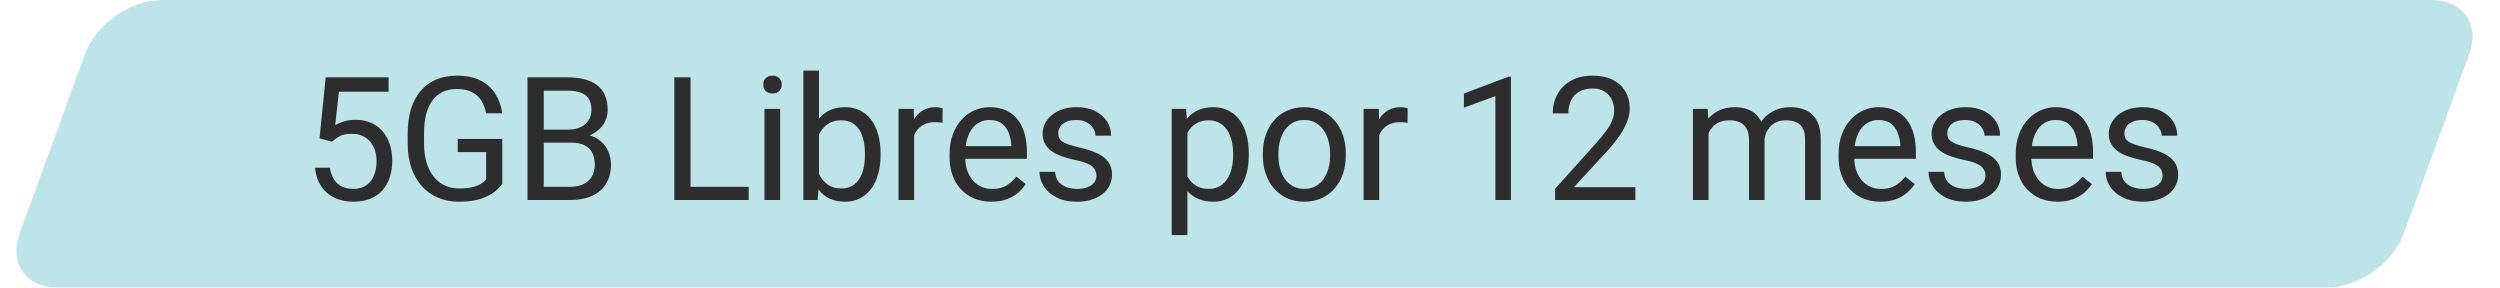
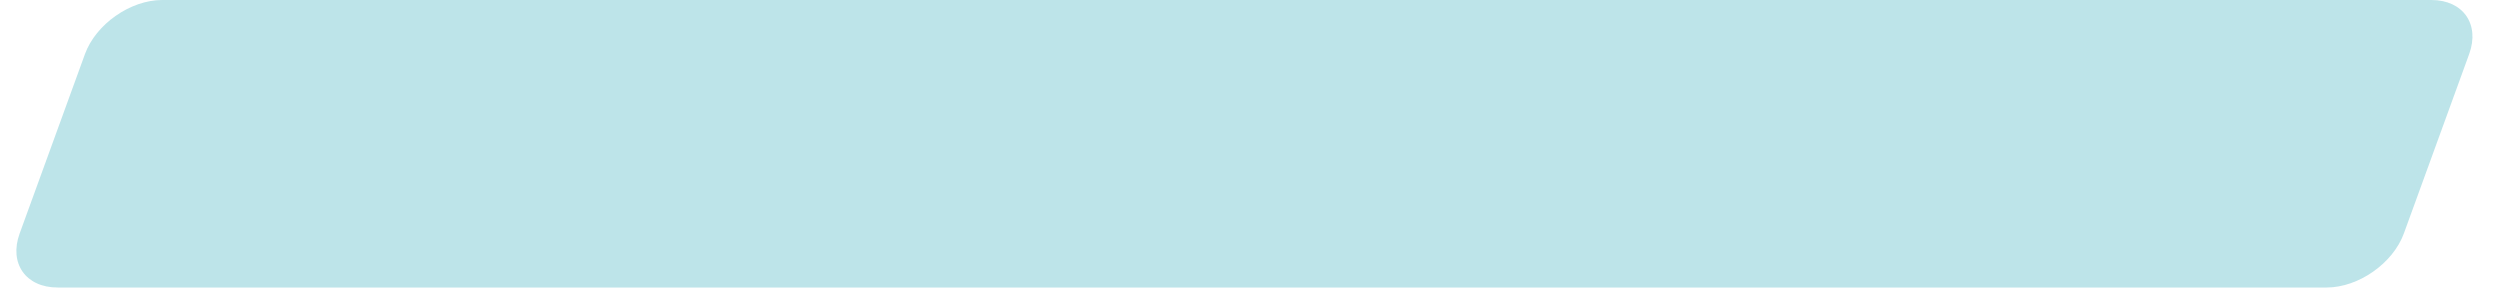
<svg xmlns="http://www.w3.org/2000/svg" width="200" height="23" viewBox="0 0 200 23" fill="none">
  <path opacity="0.26" d="M6.798 4.323C7.667 1.935 10.431 0 12.971 0H194.507C197.048 0 198.403 1.935 197.534 4.323L192.309 18.677C191.44 21.065 188.677 23 186.136 23H4.6C2.06 23 0.704 21.065 1.573 18.677L6.798 4.323Z" fill="#0097A9" />
-   <path d="M26.56 11.33L25.562 11.074L26.054 6.189H31.088V7.341H27.112L26.816 10.01C26.995 9.906 27.222 9.81 27.496 9.72C27.775 9.63 28.094 9.585 28.453 9.585C28.907 9.585 29.314 9.664 29.673 9.821C30.032 9.974 30.338 10.194 30.589 10.481C30.845 10.769 31.041 11.115 31.175 11.519C31.31 11.923 31.378 12.375 31.378 12.873C31.378 13.345 31.312 13.779 31.182 14.174C31.056 14.569 30.866 14.915 30.61 15.212C30.354 15.504 30.03 15.73 29.639 15.892C29.253 16.054 28.797 16.135 28.271 16.135C27.876 16.135 27.501 16.081 27.146 15.973C26.796 15.861 26.481 15.692 26.203 15.468C25.929 15.239 25.704 14.956 25.529 14.619C25.358 14.277 25.25 13.877 25.205 13.419H26.391C26.445 13.788 26.553 14.098 26.715 14.349C26.877 14.601 27.088 14.792 27.348 14.922C27.613 15.048 27.921 15.111 28.271 15.111C28.568 15.111 28.831 15.059 29.06 14.956C29.289 14.852 29.482 14.704 29.639 14.511C29.796 14.318 29.916 14.084 29.996 13.81C30.082 13.536 30.124 13.228 30.124 12.887C30.124 12.577 30.082 12.29 29.996 12.024C29.911 11.759 29.783 11.528 29.612 11.33C29.446 11.133 29.242 10.98 28.999 10.872C28.756 10.76 28.478 10.704 28.163 10.704C27.746 10.704 27.429 10.76 27.213 10.872C27.002 10.985 26.784 11.137 26.56 11.33ZM40.181 11.115V14.706C40.06 14.886 39.867 15.088 39.602 15.313C39.337 15.533 38.971 15.726 38.504 15.892C38.041 16.054 37.443 16.135 36.711 16.135C36.114 16.135 35.563 16.031 35.06 15.825C34.562 15.614 34.128 15.308 33.76 14.908C33.396 14.504 33.113 14.014 32.911 13.44C32.713 12.86 32.614 12.204 32.614 11.472V10.71C32.614 9.978 32.7 9.325 32.87 8.75C33.045 8.175 33.302 7.687 33.639 7.287C33.975 6.883 34.389 6.578 34.878 6.371C35.368 6.16 35.929 6.054 36.563 6.054C37.313 6.054 37.94 6.185 38.443 6.445C38.95 6.701 39.346 7.056 39.629 7.51C39.916 7.963 40.1 8.48 40.181 9.06H38.881C38.822 8.705 38.706 8.381 38.531 8.089C38.36 7.797 38.115 7.564 37.796 7.388C37.477 7.209 37.066 7.119 36.563 7.119C36.109 7.119 35.716 7.202 35.384 7.368C35.051 7.534 34.777 7.773 34.562 8.083C34.346 8.392 34.184 8.768 34.077 9.208C33.973 9.648 33.922 10.144 33.922 10.697V11.472C33.922 12.038 33.987 12.543 34.117 12.988C34.252 13.433 34.443 13.812 34.69 14.127C34.937 14.437 35.231 14.673 35.572 14.834C35.918 14.996 36.3 15.077 36.718 15.077C37.181 15.077 37.556 15.039 37.843 14.962C38.131 14.881 38.355 14.787 38.517 14.679C38.679 14.567 38.802 14.461 38.888 14.363V12.166H36.617V11.115H40.181ZM45.697 11.411H43.21L43.197 10.367H45.454C45.827 10.367 46.153 10.304 46.431 10.178C46.71 10.052 46.925 9.873 47.078 9.639C47.235 9.401 47.314 9.118 47.314 8.79C47.314 8.431 47.244 8.139 47.105 7.914C46.97 7.685 46.761 7.519 46.478 7.415C46.2 7.308 45.845 7.254 45.414 7.254H43.5V16H42.2V6.189H45.414C45.917 6.189 46.366 6.241 46.761 6.344C47.157 6.443 47.491 6.6 47.765 6.816C48.044 7.027 48.255 7.296 48.399 7.624C48.543 7.952 48.614 8.345 48.614 8.804C48.614 9.208 48.511 9.574 48.304 9.902C48.098 10.225 47.81 10.49 47.442 10.697C47.078 10.904 46.651 11.036 46.162 11.095L45.697 11.411ZM45.636 16H42.698L43.433 14.942H45.636C46.049 14.942 46.4 14.87 46.687 14.726C46.979 14.583 47.202 14.381 47.354 14.12C47.507 13.855 47.584 13.543 47.584 13.183C47.584 12.819 47.518 12.505 47.388 12.24C47.258 11.975 47.053 11.771 46.775 11.627C46.496 11.483 46.137 11.411 45.697 11.411H43.844L43.857 10.367H46.391L46.667 10.744C47.139 10.785 47.539 10.919 47.867 11.148C48.194 11.373 48.444 11.661 48.614 12.011C48.79 12.361 48.877 12.748 48.877 13.17C48.877 13.781 48.742 14.297 48.473 14.72C48.208 15.137 47.833 15.456 47.348 15.677C46.862 15.892 46.292 16 45.636 16ZM59.895 14.942V16H54.989V14.942H59.895ZM55.245 6.189V16H53.945V6.189H55.245ZM62.411 8.709V16H61.158V8.709H62.411ZM61.064 6.775C61.064 6.573 61.124 6.402 61.246 6.263C61.372 6.124 61.556 6.054 61.798 6.054C62.036 6.054 62.218 6.124 62.344 6.263C62.474 6.402 62.539 6.573 62.539 6.775C62.539 6.968 62.474 7.135 62.344 7.274C62.218 7.409 62.036 7.476 61.798 7.476C61.556 7.476 61.372 7.409 61.246 7.274C61.124 7.135 61.064 6.968 61.064 6.775ZM64.268 5.65H65.521V14.585L65.413 16H64.268V5.65ZM70.447 12.294V12.435C70.447 12.966 70.384 13.457 70.258 13.911C70.133 14.36 69.948 14.751 69.706 15.084C69.463 15.416 69.167 15.674 68.816 15.858C68.466 16.043 68.064 16.135 67.61 16.135C67.147 16.135 66.741 16.056 66.391 15.899C66.045 15.737 65.753 15.506 65.515 15.205C65.276 14.904 65.086 14.54 64.942 14.113C64.803 13.687 64.706 13.206 64.652 12.671V12.051C64.706 11.512 64.803 11.029 64.942 10.603C65.086 10.176 65.276 9.812 65.515 9.511C65.753 9.206 66.045 8.974 66.391 8.817C66.737 8.655 67.138 8.574 67.597 8.574C68.055 8.574 68.462 8.664 68.816 8.844C69.171 9.019 69.468 9.271 69.706 9.599C69.948 9.927 70.133 10.32 70.258 10.778C70.384 11.232 70.447 11.737 70.447 12.294ZM69.194 12.435V12.294C69.194 11.93 69.16 11.589 69.093 11.27C69.025 10.946 68.917 10.663 68.769 10.421C68.621 10.174 68.425 9.98 68.183 9.841C67.94 9.697 67.642 9.626 67.287 9.626C66.972 9.626 66.698 9.679 66.465 9.787C66.236 9.895 66.04 10.041 65.879 10.225C65.717 10.405 65.584 10.612 65.481 10.845C65.382 11.074 65.308 11.312 65.259 11.559V13.183C65.33 13.498 65.447 13.801 65.609 14.093C65.775 14.381 65.995 14.616 66.269 14.801C66.548 14.985 66.891 15.077 67.3 15.077C67.637 15.077 67.925 15.009 68.163 14.875C68.405 14.735 68.601 14.544 68.749 14.302C68.902 14.059 69.014 13.779 69.086 13.46C69.158 13.141 69.194 12.799 69.194 12.435ZM73.132 9.855V16H71.886V8.709H73.099L73.132 9.855ZM75.41 8.669L75.403 9.828C75.3 9.805 75.201 9.792 75.107 9.787C75.017 9.778 74.913 9.774 74.797 9.774C74.509 9.774 74.255 9.819 74.035 9.909C73.815 9.998 73.629 10.124 73.476 10.286C73.323 10.448 73.202 10.641 73.112 10.865C73.027 11.085 72.971 11.328 72.944 11.593L72.593 11.795C72.593 11.355 72.636 10.942 72.721 10.556C72.811 10.169 72.948 9.828 73.132 9.531C73.317 9.23 73.55 8.997 73.833 8.83C74.121 8.66 74.462 8.574 74.857 8.574C74.947 8.574 75.05 8.586 75.167 8.608C75.284 8.626 75.365 8.646 75.41 8.669ZM79.315 16.135C78.807 16.135 78.347 16.049 77.933 15.879C77.525 15.704 77.172 15.459 76.876 15.144C76.584 14.83 76.359 14.457 76.202 14.026C76.045 13.594 75.966 13.123 75.966 12.611V12.328C75.966 11.735 76.053 11.207 76.229 10.744C76.404 10.277 76.642 9.882 76.943 9.558C77.244 9.235 77.585 8.99 77.967 8.824C78.349 8.658 78.744 8.574 79.153 8.574C79.674 8.574 80.124 8.664 80.501 8.844C80.883 9.024 81.195 9.275 81.437 9.599C81.68 9.918 81.86 10.295 81.977 10.731C82.093 11.162 82.152 11.634 82.152 12.146V12.705H76.707V11.688H80.905V11.593C80.887 11.27 80.82 10.955 80.703 10.65C80.591 10.344 80.411 10.093 80.164 9.895C79.917 9.697 79.58 9.599 79.153 9.599C78.87 9.599 78.61 9.659 78.371 9.781C78.133 9.897 77.929 10.073 77.758 10.306C77.588 10.54 77.455 10.825 77.361 11.162C77.266 11.499 77.219 11.887 77.219 12.328V12.611C77.219 12.957 77.266 13.282 77.361 13.588C77.46 13.889 77.601 14.154 77.785 14.383C77.974 14.612 78.201 14.792 78.466 14.922C78.735 15.052 79.041 15.117 79.382 15.117C79.823 15.117 80.195 15.027 80.501 14.848C80.806 14.668 81.074 14.428 81.303 14.127L82.057 14.726C81.9 14.965 81.7 15.191 81.458 15.407C81.215 15.623 80.916 15.798 80.561 15.933C80.211 16.067 79.796 16.135 79.315 16.135ZM87.714 14.066C87.714 13.886 87.674 13.72 87.593 13.568C87.517 13.41 87.357 13.269 87.115 13.143C86.876 13.013 86.517 12.9 86.036 12.806C85.632 12.721 85.266 12.62 84.938 12.503C84.615 12.386 84.338 12.245 84.109 12.078C83.885 11.912 83.712 11.717 83.591 11.492C83.469 11.268 83.409 11.005 83.409 10.704C83.409 10.416 83.471 10.144 83.597 9.888C83.728 9.632 83.909 9.405 84.143 9.208C84.381 9.01 84.666 8.855 84.999 8.743C85.331 8.631 85.702 8.574 86.111 8.574C86.695 8.574 87.193 8.678 87.606 8.884C88.02 9.091 88.336 9.367 88.557 9.713C88.777 10.055 88.887 10.434 88.887 10.852H87.64C87.64 10.65 87.579 10.454 87.458 10.266C87.341 10.073 87.168 9.913 86.939 9.787C86.715 9.662 86.439 9.599 86.111 9.599C85.765 9.599 85.484 9.653 85.268 9.76C85.057 9.864 84.902 9.996 84.803 10.158C84.709 10.32 84.662 10.49 84.662 10.67C84.662 10.805 84.684 10.926 84.729 11.034C84.779 11.137 84.864 11.234 84.985 11.324C85.107 11.409 85.277 11.49 85.497 11.566C85.718 11.643 85.998 11.719 86.34 11.795C86.937 11.93 87.429 12.092 87.815 12.28C88.202 12.469 88.489 12.7 88.678 12.975C88.867 13.248 88.961 13.581 88.961 13.972C88.961 14.291 88.894 14.583 88.759 14.848C88.628 15.113 88.438 15.342 88.186 15.535C87.939 15.724 87.642 15.872 87.296 15.98C86.955 16.083 86.571 16.135 86.144 16.135C85.502 16.135 84.958 16.02 84.514 15.791C84.069 15.562 83.732 15.265 83.503 14.902C83.274 14.538 83.159 14.154 83.159 13.749H84.412C84.43 14.091 84.529 14.363 84.709 14.565C84.889 14.762 85.109 14.904 85.369 14.989C85.63 15.07 85.888 15.111 86.144 15.111C86.486 15.111 86.771 15.066 87 14.976C87.234 14.886 87.411 14.762 87.532 14.605C87.654 14.448 87.714 14.268 87.714 14.066ZM94.992 10.111V18.803H93.739V8.709H94.884L94.992 10.111ZM99.904 12.294V12.435C99.904 12.966 99.841 13.457 99.715 13.911C99.59 14.36 99.406 14.751 99.163 15.084C98.925 15.416 98.631 15.674 98.28 15.858C97.93 16.043 97.528 16.135 97.074 16.135C96.611 16.135 96.203 16.058 95.848 15.906C95.493 15.753 95.192 15.531 94.945 15.239C94.698 14.947 94.5 14.596 94.352 14.187C94.208 13.779 94.109 13.318 94.055 12.806V12.051C94.109 11.512 94.21 11.029 94.359 10.603C94.507 10.176 94.702 9.812 94.945 9.511C95.192 9.206 95.49 8.974 95.841 8.817C96.191 8.655 96.596 8.574 97.054 8.574C97.512 8.574 97.919 8.664 98.273 8.844C98.628 9.019 98.927 9.271 99.17 9.599C99.412 9.927 99.594 10.32 99.715 10.778C99.841 11.232 99.904 11.737 99.904 12.294ZM98.651 12.435V12.294C98.651 11.93 98.613 11.589 98.536 11.27C98.46 10.946 98.341 10.663 98.179 10.421C98.022 10.174 97.82 9.98 97.573 9.841C97.326 9.697 97.031 9.626 96.69 9.626C96.376 9.626 96.102 9.679 95.868 9.787C95.639 9.895 95.443 10.041 95.282 10.225C95.12 10.405 94.987 10.612 94.884 10.845C94.785 11.074 94.711 11.312 94.662 11.559V13.305C94.752 13.619 94.877 13.916 95.039 14.194C95.201 14.468 95.416 14.691 95.686 14.861C95.956 15.027 96.295 15.111 96.703 15.111C97.04 15.111 97.33 15.041 97.573 14.902C97.82 14.758 98.022 14.562 98.179 14.315C98.341 14.068 98.46 13.785 98.536 13.466C98.613 13.143 98.651 12.799 98.651 12.435ZM101.026 12.435V12.28C101.026 11.755 101.103 11.268 101.255 10.818C101.408 10.365 101.628 9.971 101.916 9.639C102.203 9.302 102.551 9.042 102.96 8.857C103.369 8.669 103.827 8.574 104.335 8.574C104.847 8.574 105.307 8.669 105.716 8.857C106.129 9.042 106.48 9.302 106.767 9.639C107.059 9.971 107.282 10.365 107.434 10.818C107.587 11.268 107.663 11.755 107.663 12.28V12.435C107.663 12.961 107.587 13.448 107.434 13.898C107.282 14.347 107.059 14.74 106.767 15.077C106.48 15.409 106.132 15.67 105.723 15.858C105.318 16.043 104.86 16.135 104.348 16.135C103.836 16.135 103.376 16.043 102.967 15.858C102.558 15.67 102.208 15.409 101.916 15.077C101.628 14.74 101.408 14.347 101.255 13.898C101.103 13.448 101.026 12.961 101.026 12.435ZM102.273 12.28V12.435C102.273 12.799 102.315 13.143 102.401 13.466C102.486 13.785 102.614 14.068 102.785 14.315C102.96 14.562 103.178 14.758 103.438 14.902C103.699 15.041 104.002 15.111 104.348 15.111C104.69 15.111 104.988 15.041 105.244 14.902C105.505 14.758 105.72 14.562 105.891 14.315C106.062 14.068 106.19 13.785 106.275 13.466C106.365 13.143 106.41 12.799 106.41 12.435V12.28C106.41 11.921 106.365 11.582 106.275 11.263C106.19 10.94 106.06 10.654 105.884 10.407C105.714 10.156 105.498 9.958 105.238 9.814C104.982 9.671 104.681 9.599 104.335 9.599C103.993 9.599 103.692 9.671 103.432 9.814C103.176 9.958 102.96 10.156 102.785 10.407C102.614 10.654 102.486 10.94 102.401 11.263C102.315 11.582 102.273 11.921 102.273 12.28ZM110.335 9.855V16H109.089V8.709H110.302L110.335 9.855ZM112.613 8.669L112.606 9.828C112.503 9.805 112.404 9.792 112.31 9.787C112.22 9.778 112.116 9.774 112 9.774C111.712 9.774 111.458 9.819 111.238 9.909C111.018 9.998 110.832 10.124 110.679 10.286C110.526 10.448 110.405 10.641 110.315 10.865C110.23 11.085 110.174 11.328 110.147 11.593L109.796 11.795C109.796 11.355 109.839 10.942 109.924 10.556C110.014 10.169 110.151 9.828 110.335 9.531C110.519 9.23 110.753 8.997 111.036 8.83C111.324 8.66 111.665 8.574 112.06 8.574C112.15 8.574 112.253 8.586 112.37 8.608C112.487 8.626 112.568 8.646 112.613 8.669ZM120.874 6.135V16H119.628V7.692L117.114 8.608V7.483L120.679 6.135H120.874ZM130.83 14.976V16H124.409V15.104L127.623 11.526C128.018 11.085 128.323 10.713 128.539 10.407C128.759 10.097 128.912 9.821 128.997 9.578C129.087 9.331 129.132 9.08 129.132 8.824C129.132 8.5 129.065 8.208 128.93 7.948C128.8 7.683 128.606 7.472 128.35 7.314C128.094 7.157 127.784 7.079 127.421 7.079C126.985 7.079 126.621 7.164 126.329 7.335C126.041 7.501 125.826 7.734 125.682 8.035C125.538 8.336 125.466 8.682 125.466 9.073H124.22C124.22 8.521 124.341 8.015 124.584 7.557C124.826 7.099 125.186 6.735 125.662 6.465C126.138 6.191 126.724 6.054 127.421 6.054C128.04 6.054 128.571 6.164 129.011 6.384C129.451 6.6 129.788 6.906 130.022 7.301C130.26 7.692 130.379 8.15 130.379 8.675C130.379 8.963 130.329 9.255 130.23 9.551C130.136 9.843 130.004 10.135 129.833 10.427C129.667 10.719 129.471 11.007 129.247 11.29C129.027 11.573 128.791 11.851 128.539 12.126L125.911 14.976H130.83ZM136.686 10.158V16H135.433V8.709H136.619L136.686 10.158ZM136.43 12.078L135.85 12.058C135.855 11.559 135.92 11.099 136.046 10.677C136.172 10.25 136.358 9.879 136.605 9.565C136.852 9.25 137.16 9.008 137.528 8.837C137.897 8.662 138.323 8.574 138.809 8.574C139.15 8.574 139.464 8.624 139.752 8.723C140.039 8.817 140.289 8.967 140.5 9.174C140.711 9.381 140.875 9.646 140.992 9.969C141.109 10.293 141.167 10.684 141.167 11.142V16H139.92V11.202C139.92 10.82 139.855 10.515 139.725 10.286C139.599 10.057 139.419 9.891 139.186 9.787C138.952 9.679 138.678 9.626 138.364 9.626C137.995 9.626 137.688 9.691 137.441 9.821C137.194 9.951 136.996 10.131 136.848 10.36C136.699 10.589 136.592 10.852 136.524 11.148C136.461 11.44 136.43 11.75 136.43 12.078ZM141.153 11.391L140.318 11.647C140.322 11.247 140.388 10.863 140.513 10.495C140.644 10.127 140.83 9.799 141.073 9.511C141.32 9.224 141.623 8.997 141.982 8.83C142.342 8.66 142.753 8.574 143.215 8.574C143.606 8.574 143.952 8.626 144.253 8.729C144.559 8.833 144.815 8.992 145.021 9.208C145.232 9.419 145.392 9.691 145.5 10.023C145.607 10.356 145.661 10.751 145.661 11.209V16H144.408V11.196C144.408 10.787 144.343 10.47 144.213 10.245C144.087 10.016 143.907 9.857 143.674 9.767C143.444 9.673 143.17 9.626 142.851 9.626C142.577 9.626 142.335 9.673 142.124 9.767C141.913 9.861 141.735 9.992 141.591 10.158C141.448 10.32 141.338 10.506 141.261 10.717C141.189 10.928 141.153 11.153 141.153 11.391ZM150.436 16.135C149.928 16.135 149.467 16.049 149.054 15.879C148.645 15.704 148.293 15.459 147.996 15.144C147.704 14.83 147.48 14.457 147.322 14.026C147.165 13.594 147.087 13.123 147.087 12.611V12.328C147.087 11.735 147.174 11.207 147.349 10.744C147.525 10.277 147.763 9.882 148.064 9.558C148.365 9.235 148.706 8.99 149.088 8.824C149.47 8.658 149.865 8.574 150.274 8.574C150.795 8.574 151.244 8.664 151.621 8.844C152.003 9.024 152.316 9.275 152.558 9.599C152.801 9.918 152.98 10.295 153.097 10.731C153.214 11.162 153.272 11.634 153.272 12.146V12.705H147.828V11.688H152.026V11.593C152.008 11.27 151.94 10.955 151.824 10.65C151.711 10.344 151.532 10.093 151.285 9.895C151.037 9.697 150.701 9.599 150.274 9.599C149.991 9.599 149.73 9.659 149.492 9.781C149.254 9.897 149.05 10.073 148.879 10.306C148.708 10.54 148.576 10.825 148.481 11.162C148.387 11.499 148.34 11.887 148.34 12.328V12.611C148.34 12.957 148.387 13.282 148.481 13.588C148.58 13.889 148.722 14.154 148.906 14.383C149.095 14.612 149.321 14.792 149.587 14.922C149.856 15.052 150.162 15.117 150.503 15.117C150.943 15.117 151.316 15.027 151.621 14.848C151.927 14.668 152.194 14.428 152.423 14.127L153.178 14.726C153.021 14.965 152.821 15.191 152.578 15.407C152.336 15.623 152.037 15.798 151.682 15.933C151.332 16.067 150.916 16.135 150.436 16.135ZM158.835 14.066C158.835 13.886 158.795 13.72 158.714 13.568C158.637 13.41 158.478 13.269 158.235 13.143C157.997 13.013 157.638 12.9 157.157 12.806C156.753 12.721 156.387 12.62 156.059 12.503C155.735 12.386 155.459 12.245 155.23 12.078C155.005 11.912 154.832 11.717 154.711 11.492C154.59 11.268 154.529 11.005 154.529 10.704C154.529 10.416 154.592 10.144 154.718 9.888C154.848 9.632 155.03 9.405 155.264 9.208C155.502 9.01 155.787 8.855 156.119 8.743C156.452 8.631 156.822 8.574 157.231 8.574C157.815 8.574 158.314 8.678 158.727 8.884C159.14 9.091 159.457 9.367 159.677 9.713C159.897 10.055 160.007 10.434 160.007 10.852H158.761C158.761 10.65 158.7 10.454 158.579 10.266C158.462 10.073 158.289 9.913 158.06 9.787C157.835 9.662 157.559 9.599 157.231 9.599C156.885 9.599 156.605 9.653 156.389 9.76C156.178 9.864 156.023 9.996 155.924 10.158C155.83 10.32 155.783 10.49 155.783 10.67C155.783 10.805 155.805 10.926 155.85 11.034C155.899 11.137 155.985 11.234 156.106 11.324C156.227 11.409 156.398 11.49 156.618 11.566C156.838 11.643 157.119 11.719 157.46 11.795C158.058 11.93 158.55 12.092 158.936 12.28C159.322 12.469 159.61 12.7 159.799 12.975C159.987 13.248 160.082 13.581 160.082 13.972C160.082 14.291 160.014 14.583 159.879 14.848C159.749 15.113 159.558 15.342 159.307 15.535C159.06 15.724 158.763 15.872 158.417 15.98C158.076 16.083 157.692 16.135 157.265 16.135C156.623 16.135 156.079 16.02 155.634 15.791C155.19 15.562 154.853 15.265 154.624 14.902C154.394 14.538 154.28 14.154 154.28 13.749H155.533C155.551 14.091 155.65 14.363 155.83 14.565C156.009 14.762 156.229 14.904 156.49 14.989C156.751 15.07 157.009 15.111 157.265 15.111C157.606 15.111 157.892 15.066 158.121 14.976C158.354 14.886 158.532 14.762 158.653 14.605C158.774 14.448 158.835 14.268 158.835 14.066ZM164.606 16.135C164.099 16.135 163.638 16.049 163.225 15.879C162.816 15.704 162.464 15.459 162.167 15.144C161.875 14.83 161.651 14.457 161.493 14.026C161.336 13.594 161.257 13.123 161.257 12.611V12.328C161.257 11.735 161.345 11.207 161.52 10.744C161.695 10.277 161.934 9.882 162.235 9.558C162.536 9.235 162.877 8.99 163.259 8.824C163.641 8.658 164.036 8.574 164.445 8.574C164.966 8.574 165.415 8.664 165.792 8.844C166.174 9.024 166.486 9.275 166.729 9.599C166.972 9.918 167.151 10.295 167.268 10.731C167.385 11.162 167.443 11.634 167.443 12.146V12.705H161.999V11.688H166.197V11.593C166.179 11.27 166.111 10.955 165.995 10.65C165.882 10.344 165.703 10.093 165.455 9.895C165.208 9.697 164.871 9.599 164.445 9.599C164.162 9.599 163.901 9.659 163.663 9.781C163.425 9.897 163.221 10.073 163.05 10.306C162.879 10.54 162.747 10.825 162.652 11.162C162.558 11.499 162.511 11.887 162.511 12.328V12.611C162.511 12.957 162.558 13.282 162.652 13.588C162.751 13.889 162.893 14.154 163.077 14.383C163.265 14.612 163.492 14.792 163.757 14.922C164.027 15.052 164.332 15.117 164.674 15.117C165.114 15.117 165.487 15.027 165.792 14.848C166.098 14.668 166.365 14.428 166.594 14.127L167.349 14.726C167.192 14.965 166.992 15.191 166.749 15.407C166.507 15.623 166.208 15.798 165.853 15.933C165.503 16.067 165.087 16.135 164.606 16.135ZM173.006 14.066C173.006 13.886 172.965 13.72 172.885 13.568C172.808 13.41 172.649 13.269 172.406 13.143C172.168 13.013 171.809 12.9 171.328 12.806C170.924 12.721 170.558 12.62 170.23 12.503C169.906 12.386 169.63 12.245 169.401 12.078C169.176 11.912 169.003 11.717 168.882 11.492C168.761 11.268 168.7 11.005 168.7 10.704C168.7 10.416 168.763 10.144 168.889 9.888C169.019 9.632 169.201 9.405 169.435 9.208C169.673 9.01 169.958 8.855 170.29 8.743C170.623 8.631 170.993 8.574 171.402 8.574C171.986 8.574 172.485 8.678 172.898 8.884C173.311 9.091 173.628 9.367 173.848 9.713C174.068 10.055 174.178 10.434 174.178 10.852H172.932C172.932 10.65 172.871 10.454 172.75 10.266C172.633 10.073 172.46 9.913 172.231 9.787C172.006 9.662 171.73 9.599 171.402 9.599C171.056 9.599 170.775 9.653 170.56 9.76C170.349 9.864 170.194 9.996 170.095 10.158C170.001 10.32 169.953 10.49 169.953 10.67C169.953 10.805 169.976 10.926 170.021 11.034C170.07 11.137 170.156 11.234 170.277 11.324C170.398 11.409 170.569 11.49 170.789 11.566C171.009 11.643 171.29 11.719 171.631 11.795C172.229 11.93 172.721 12.092 173.107 12.28C173.493 12.469 173.781 12.7 173.969 12.975C174.158 13.248 174.252 13.581 174.252 13.972C174.252 14.291 174.185 14.583 174.05 14.848C173.92 15.113 173.729 15.342 173.478 15.535C173.23 15.724 172.934 15.872 172.588 15.98C172.247 16.083 171.863 16.135 171.436 16.135C170.793 16.135 170.25 16.02 169.805 15.791C169.36 15.562 169.023 15.265 168.794 14.902C168.565 14.538 168.451 14.154 168.451 13.749H169.704C169.722 14.091 169.821 14.363 170.001 14.565C170.18 14.762 170.4 14.904 170.661 14.989C170.921 15.07 171.18 15.111 171.436 15.111C171.777 15.111 172.062 15.066 172.292 14.976C172.525 14.886 172.703 14.762 172.824 14.605C172.945 14.448 173.006 14.268 173.006 14.066Z" fill="#2D2D2D" />
</svg>